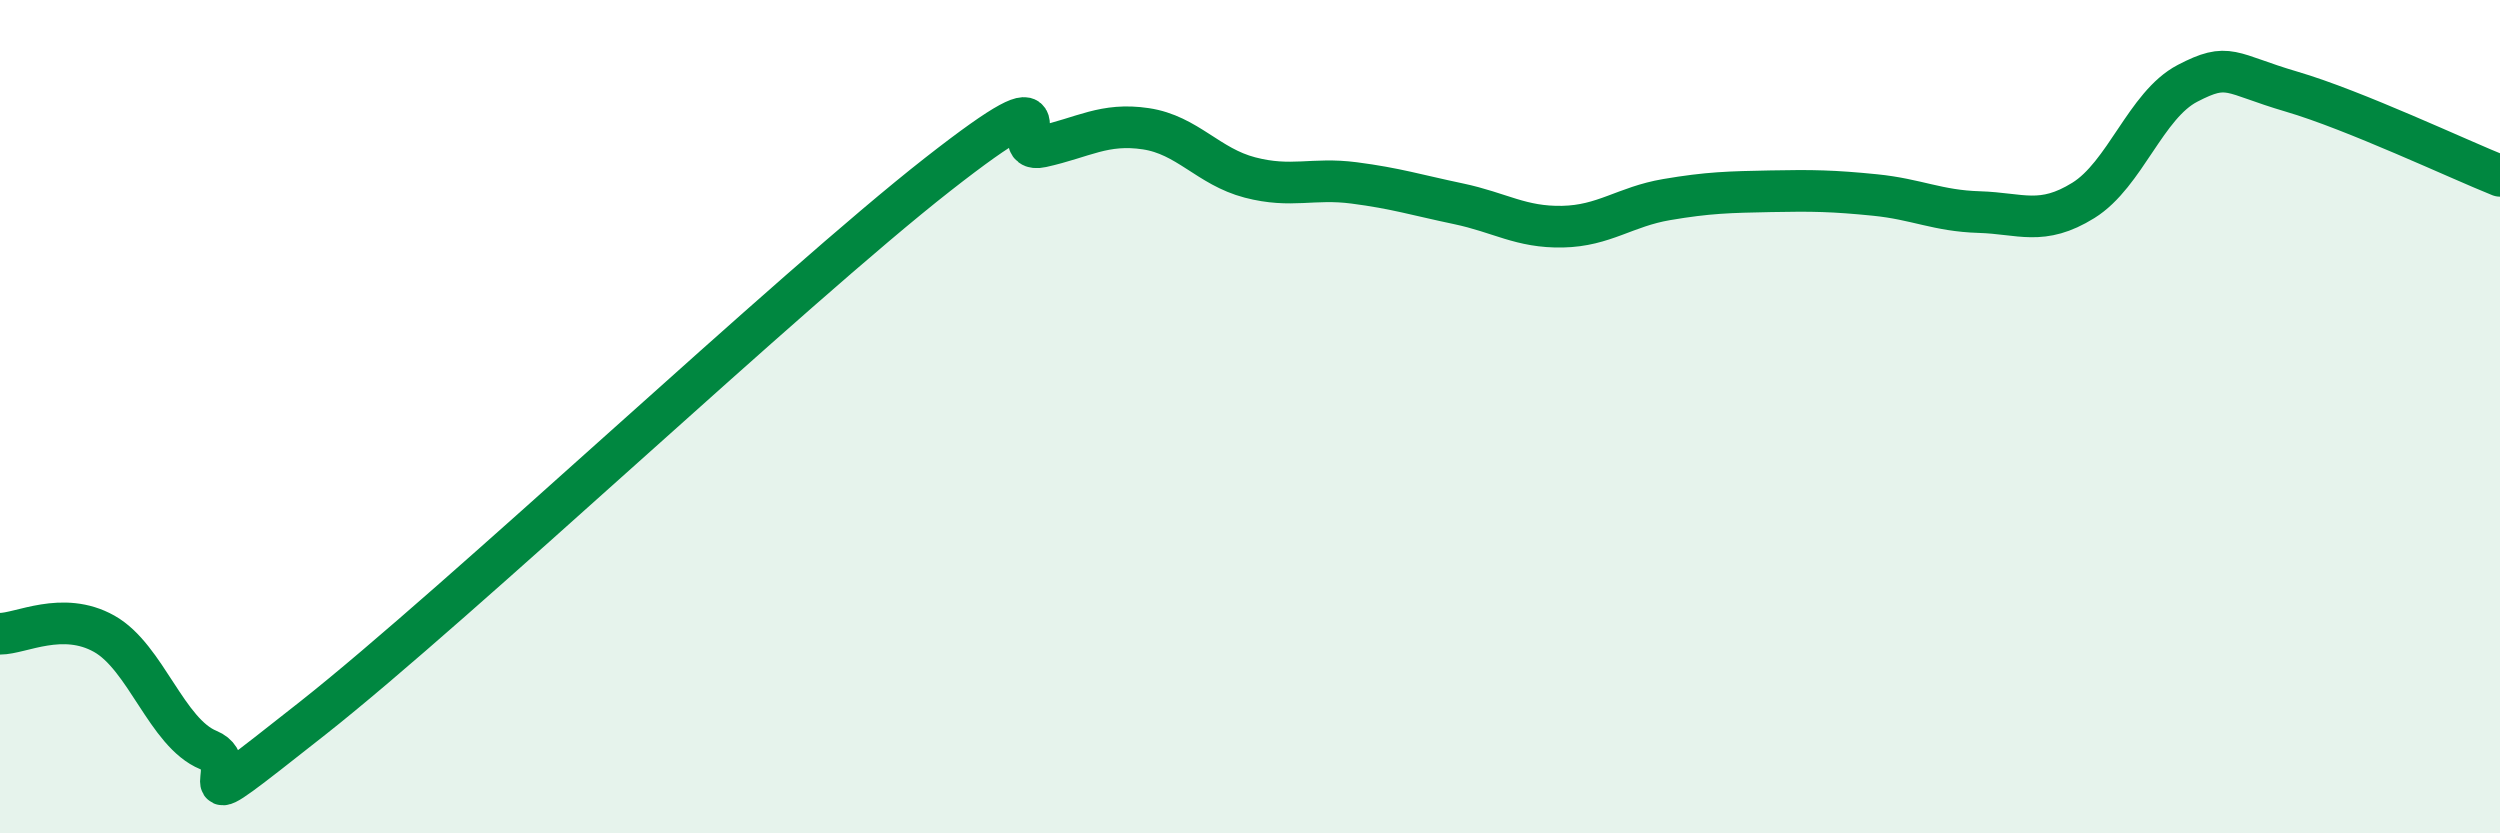
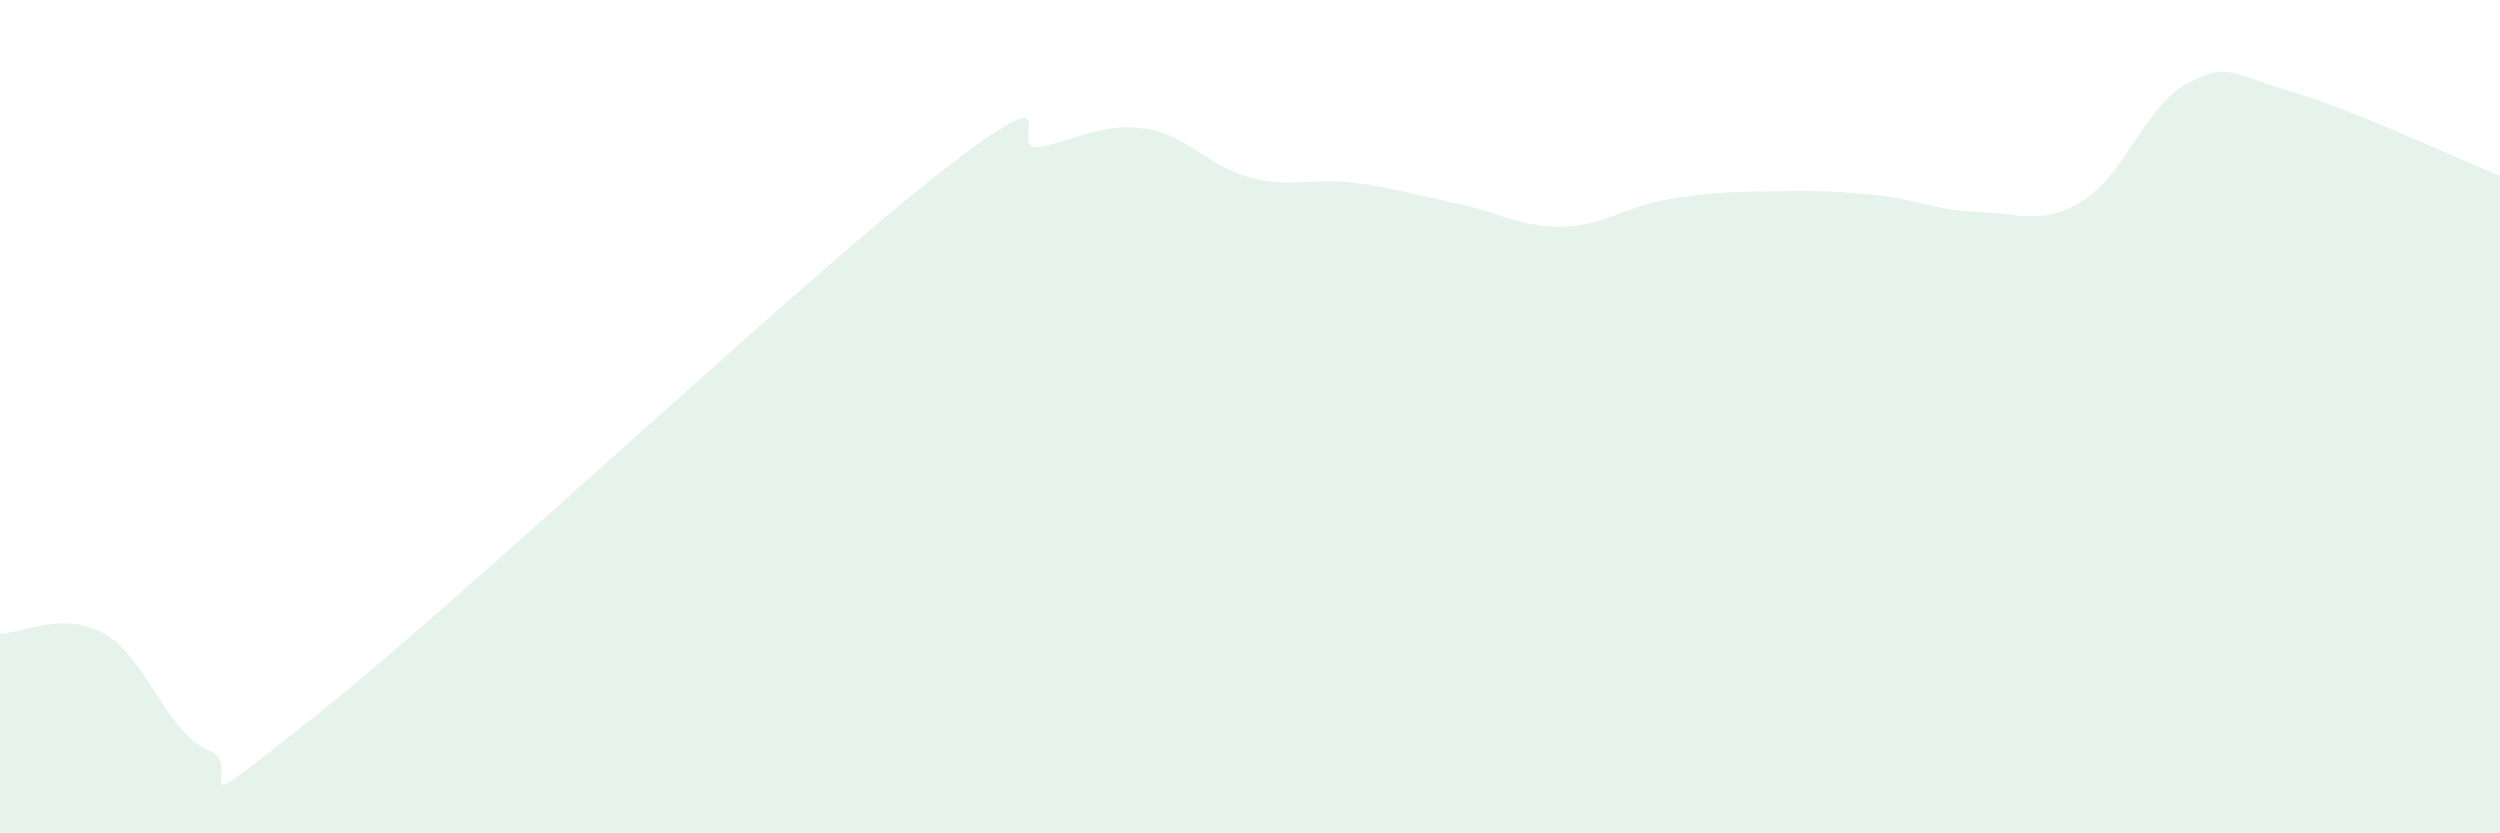
<svg xmlns="http://www.w3.org/2000/svg" width="60" height="20" viewBox="0 0 60 20">
  <path d="M 0,15.21 C 0.5,15.21 1.5,14.65 2.5,15.21 C 3.5,15.77 4,17.59 5,18 C 6,18.41 4,20 7.5,17.24 C 11,14.48 19,6.93 22.5,4.19 C 26,1.45 24,3.74 25,3.52 C 26,3.3 26.5,2.94 27.5,3.09 C 28.5,3.24 29,4 30,4.26 C 31,4.52 31.5,4.26 32.5,4.39 C 33.5,4.52 34,4.68 35,4.89 C 36,5.1 36.5,5.46 37.5,5.44 C 38.5,5.42 39,4.96 40,4.79 C 41,4.62 41.5,4.61 42.5,4.59 C 43.5,4.57 44,4.58 45,4.68 C 46,4.78 46.5,5.06 47.5,5.09 C 48.5,5.12 49,5.43 50,4.81 C 51,4.19 51.5,2.52 52.5,2 C 53.5,1.48 53.5,1.76 55,2.2 C 56.5,2.64 59,3.82 60,4.22L60 20L0 20Z" fill="#008740" opacity="0.1" stroke-linecap="round" stroke-linejoin="round" />
-   <path d="M 0,15.21 C 0.5,15.21 1.5,14.65 2.5,15.21 C 3.5,15.77 4,17.59 5,18 C 6,18.41 4,20 7.5,17.24 C 11,14.48 19,6.93 22.5,4.19 C 26,1.45 24,3.74 25,3.52 C 26,3.3 26.5,2.94 27.5,3.09 C 28.5,3.24 29,4 30,4.26 C 31,4.52 31.5,4.26 32.5,4.39 C 33.5,4.52 34,4.68 35,4.89 C 36,5.1 36.5,5.46 37.5,5.44 C 38.5,5.42 39,4.96 40,4.79 C 41,4.62 41.5,4.61 42.5,4.59 C 43.5,4.57 44,4.58 45,4.68 C 46,4.78 46.5,5.06 47.5,5.09 C 48.5,5.12 49,5.43 50,4.81 C 51,4.19 51.5,2.52 52.5,2 C 53.5,1.48 53.5,1.76 55,2.2 C 56.5,2.64 59,3.82 60,4.22" stroke="#008740" stroke-width="1" fill="none" stroke-linecap="round" stroke-linejoin="round" />
</svg>